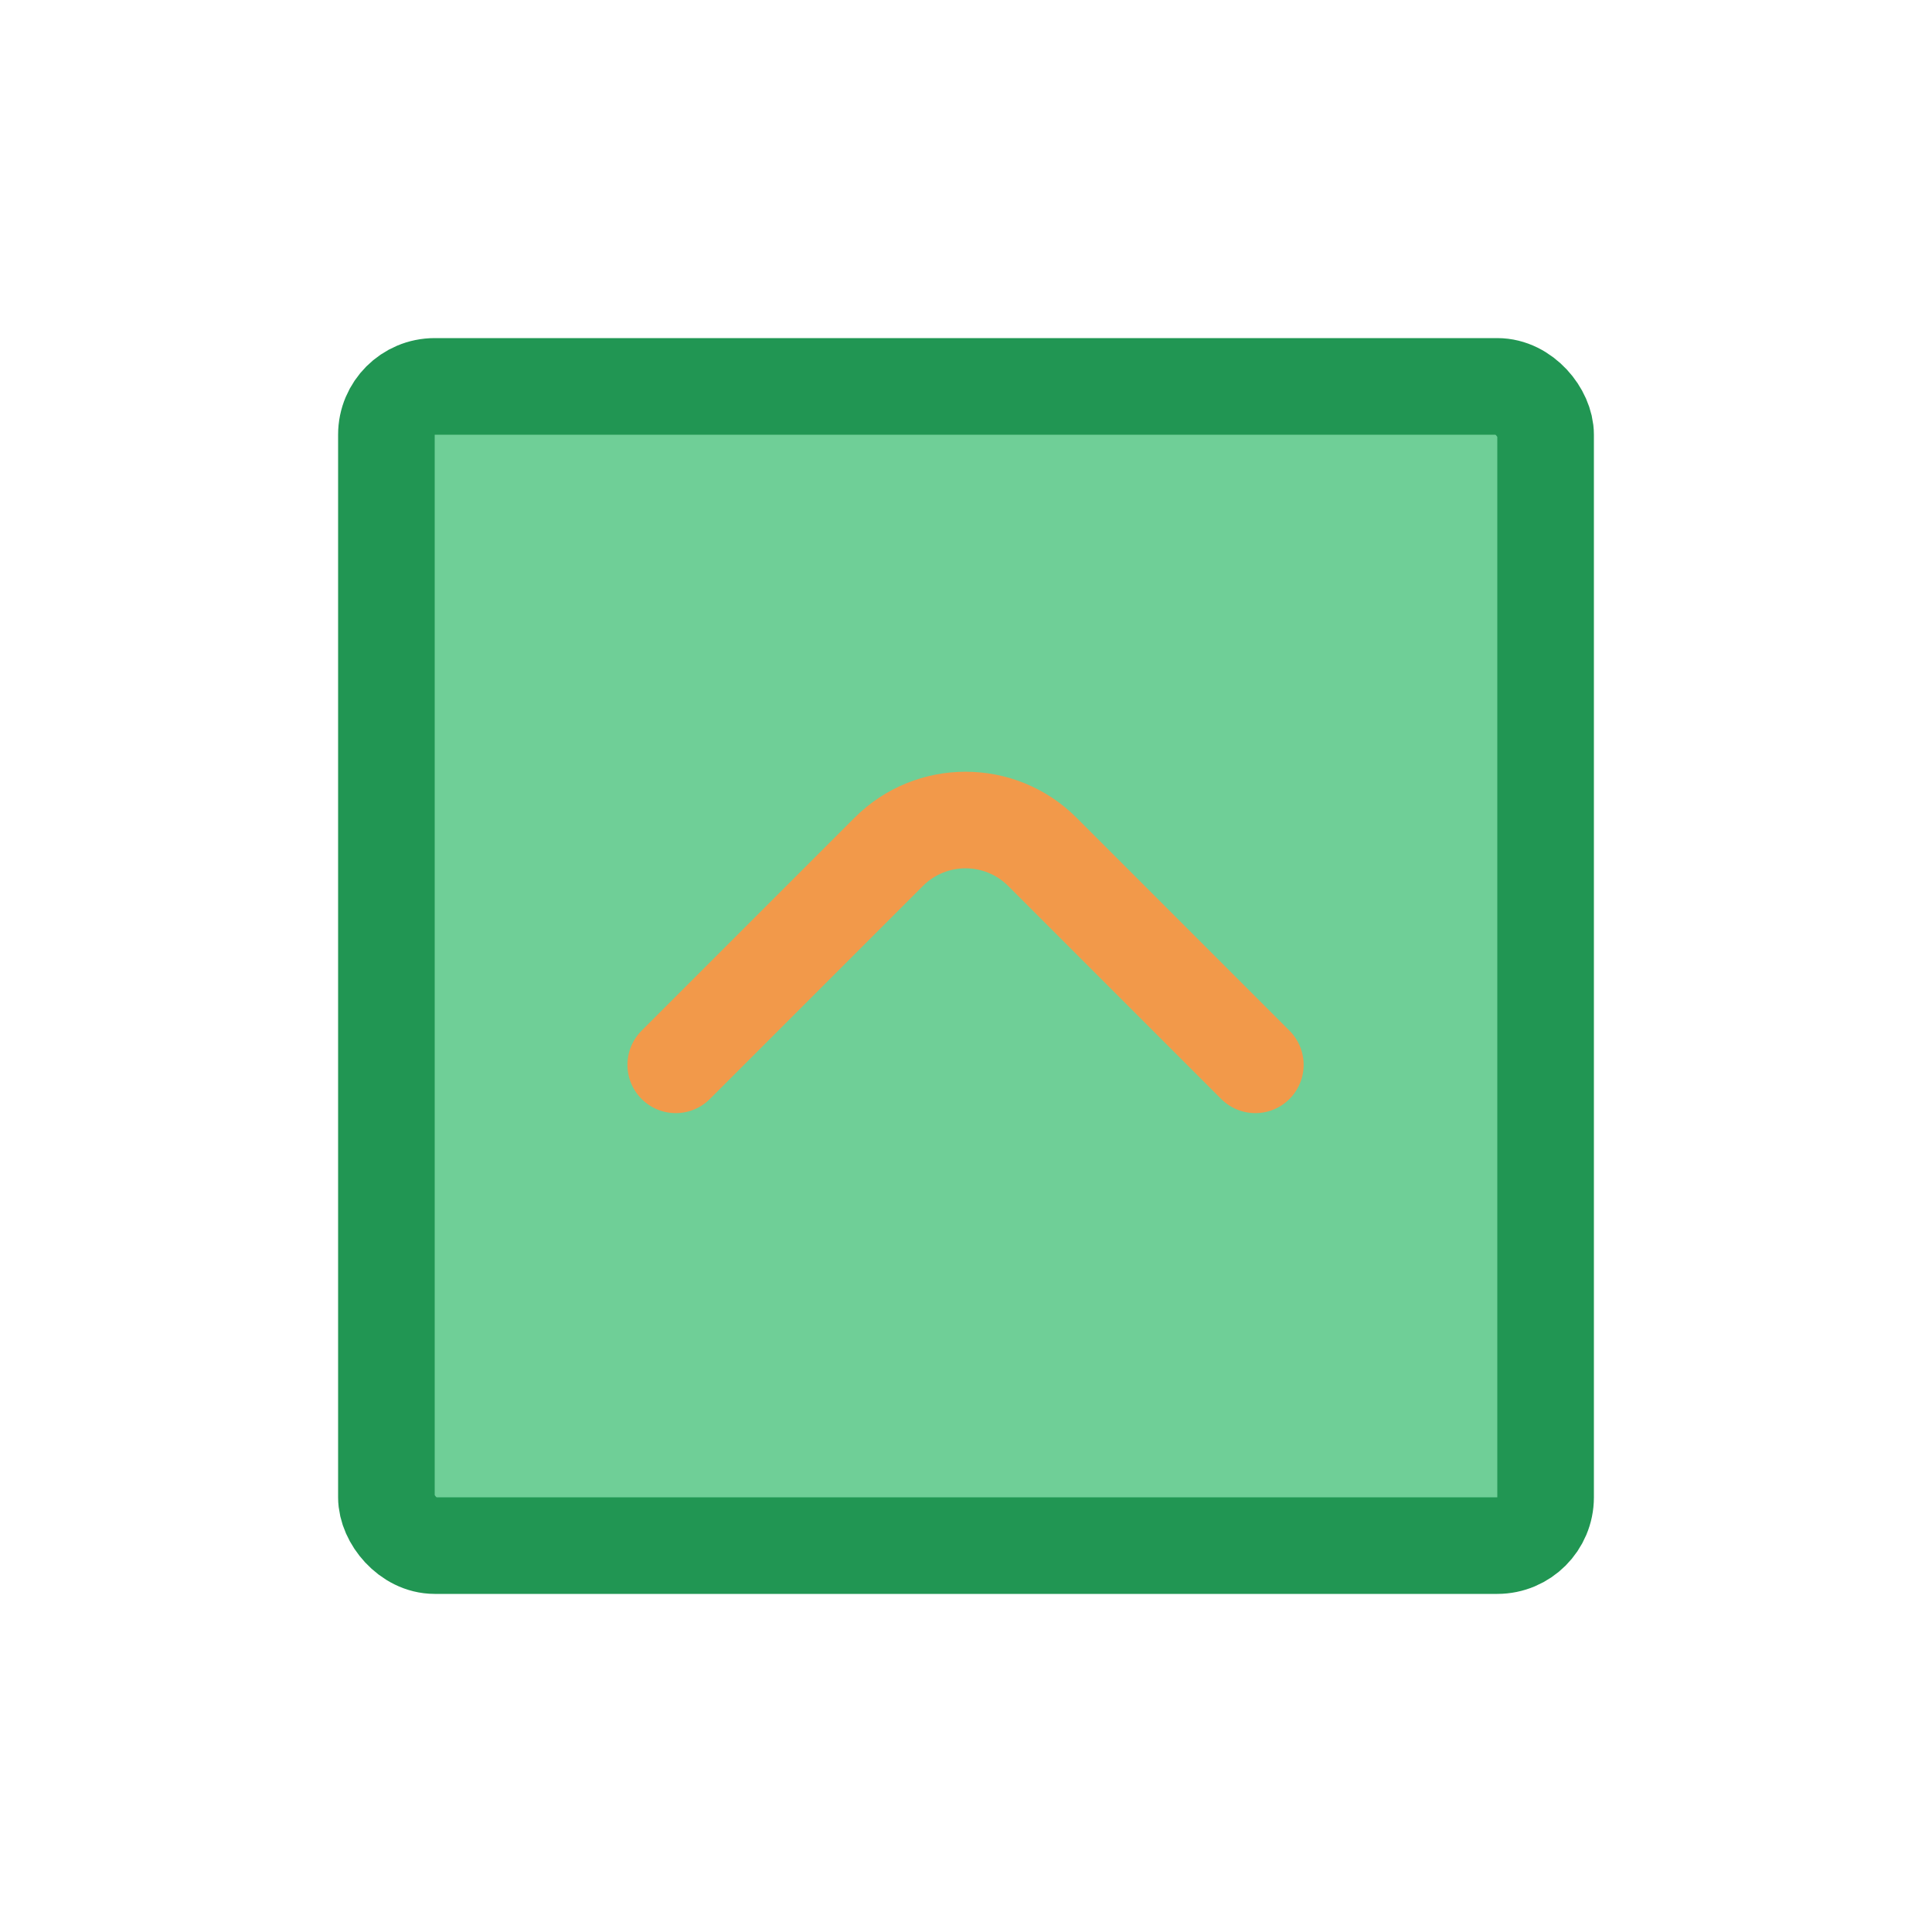
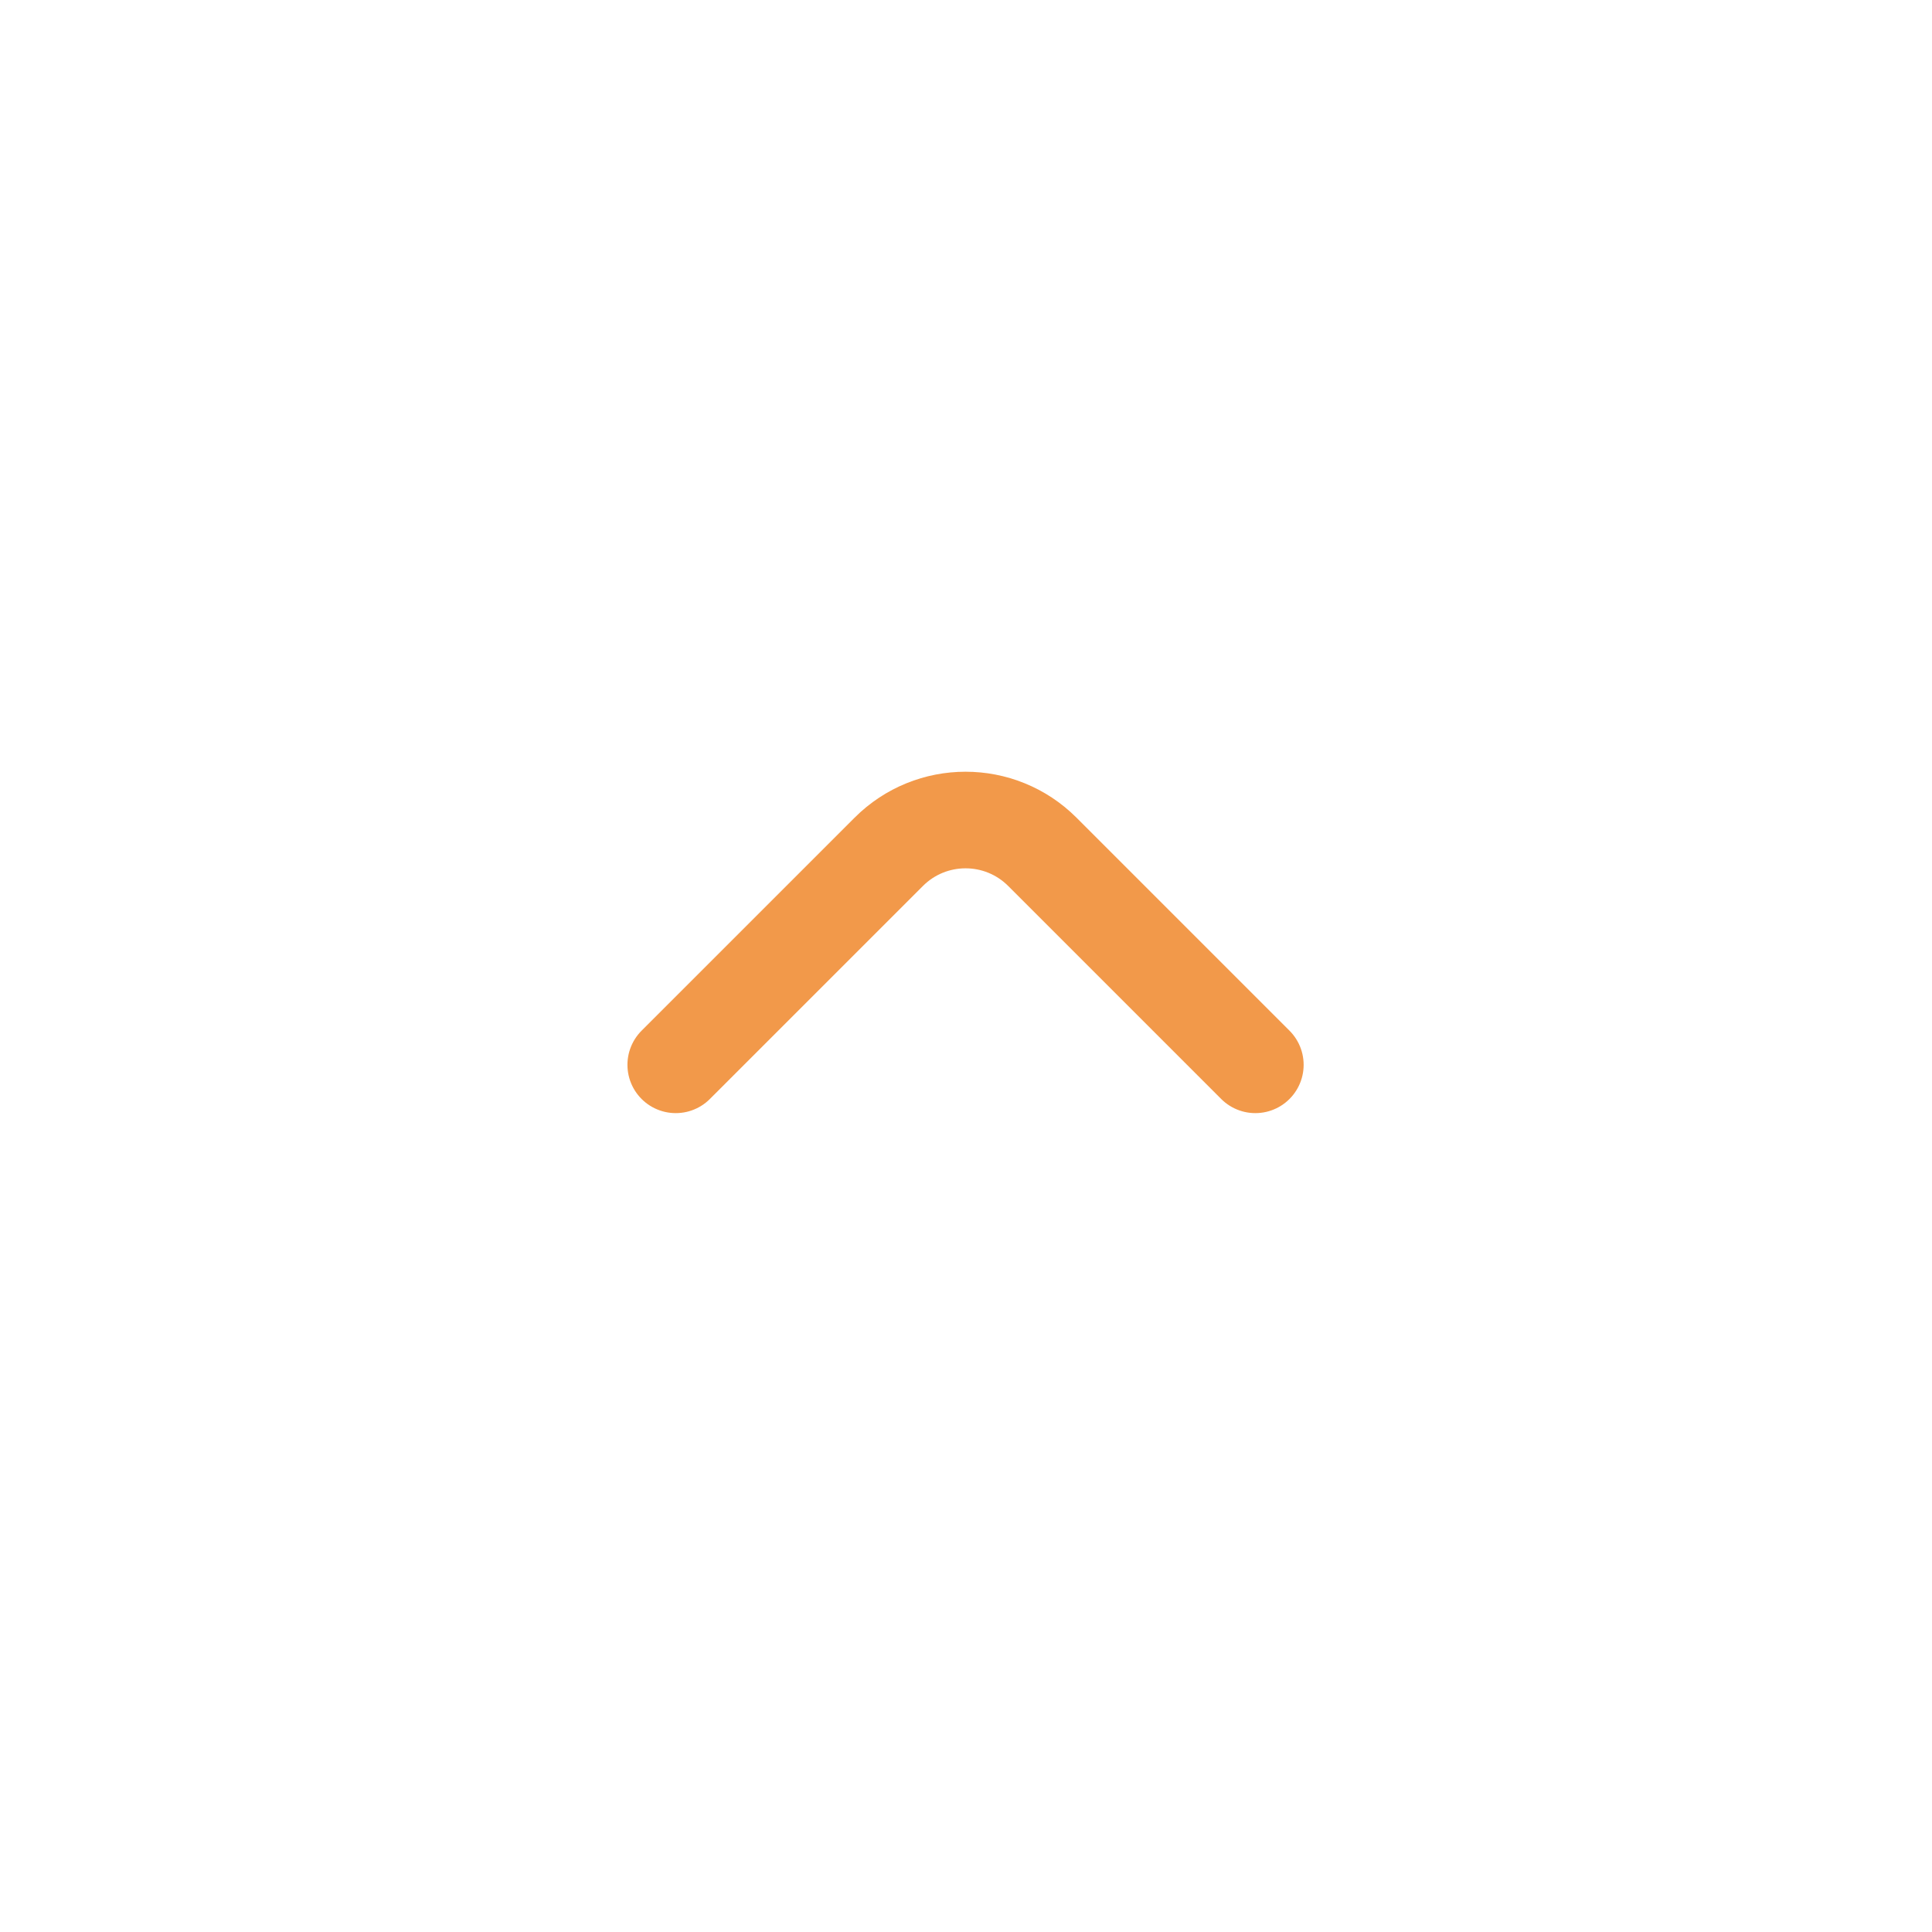
<svg xmlns="http://www.w3.org/2000/svg" width="80" height="80" viewBox="0 0 80 80" fill="none">
-   <rect x="16" y="16" width="48" height="48" rx="2" fill="#6FCF97" stroke="#219653" stroke-width="4" stroke-linecap="round" stroke-linejoin="round" />
  <path d="M51.981 44.092L43.163 35.274C41.406 33.516 38.557 33.516 36.8 35.274L27.981 44.092" stroke="#F2994A" stroke-width="4" stroke-linecap="round" stroke-linejoin="round" />
</svg>